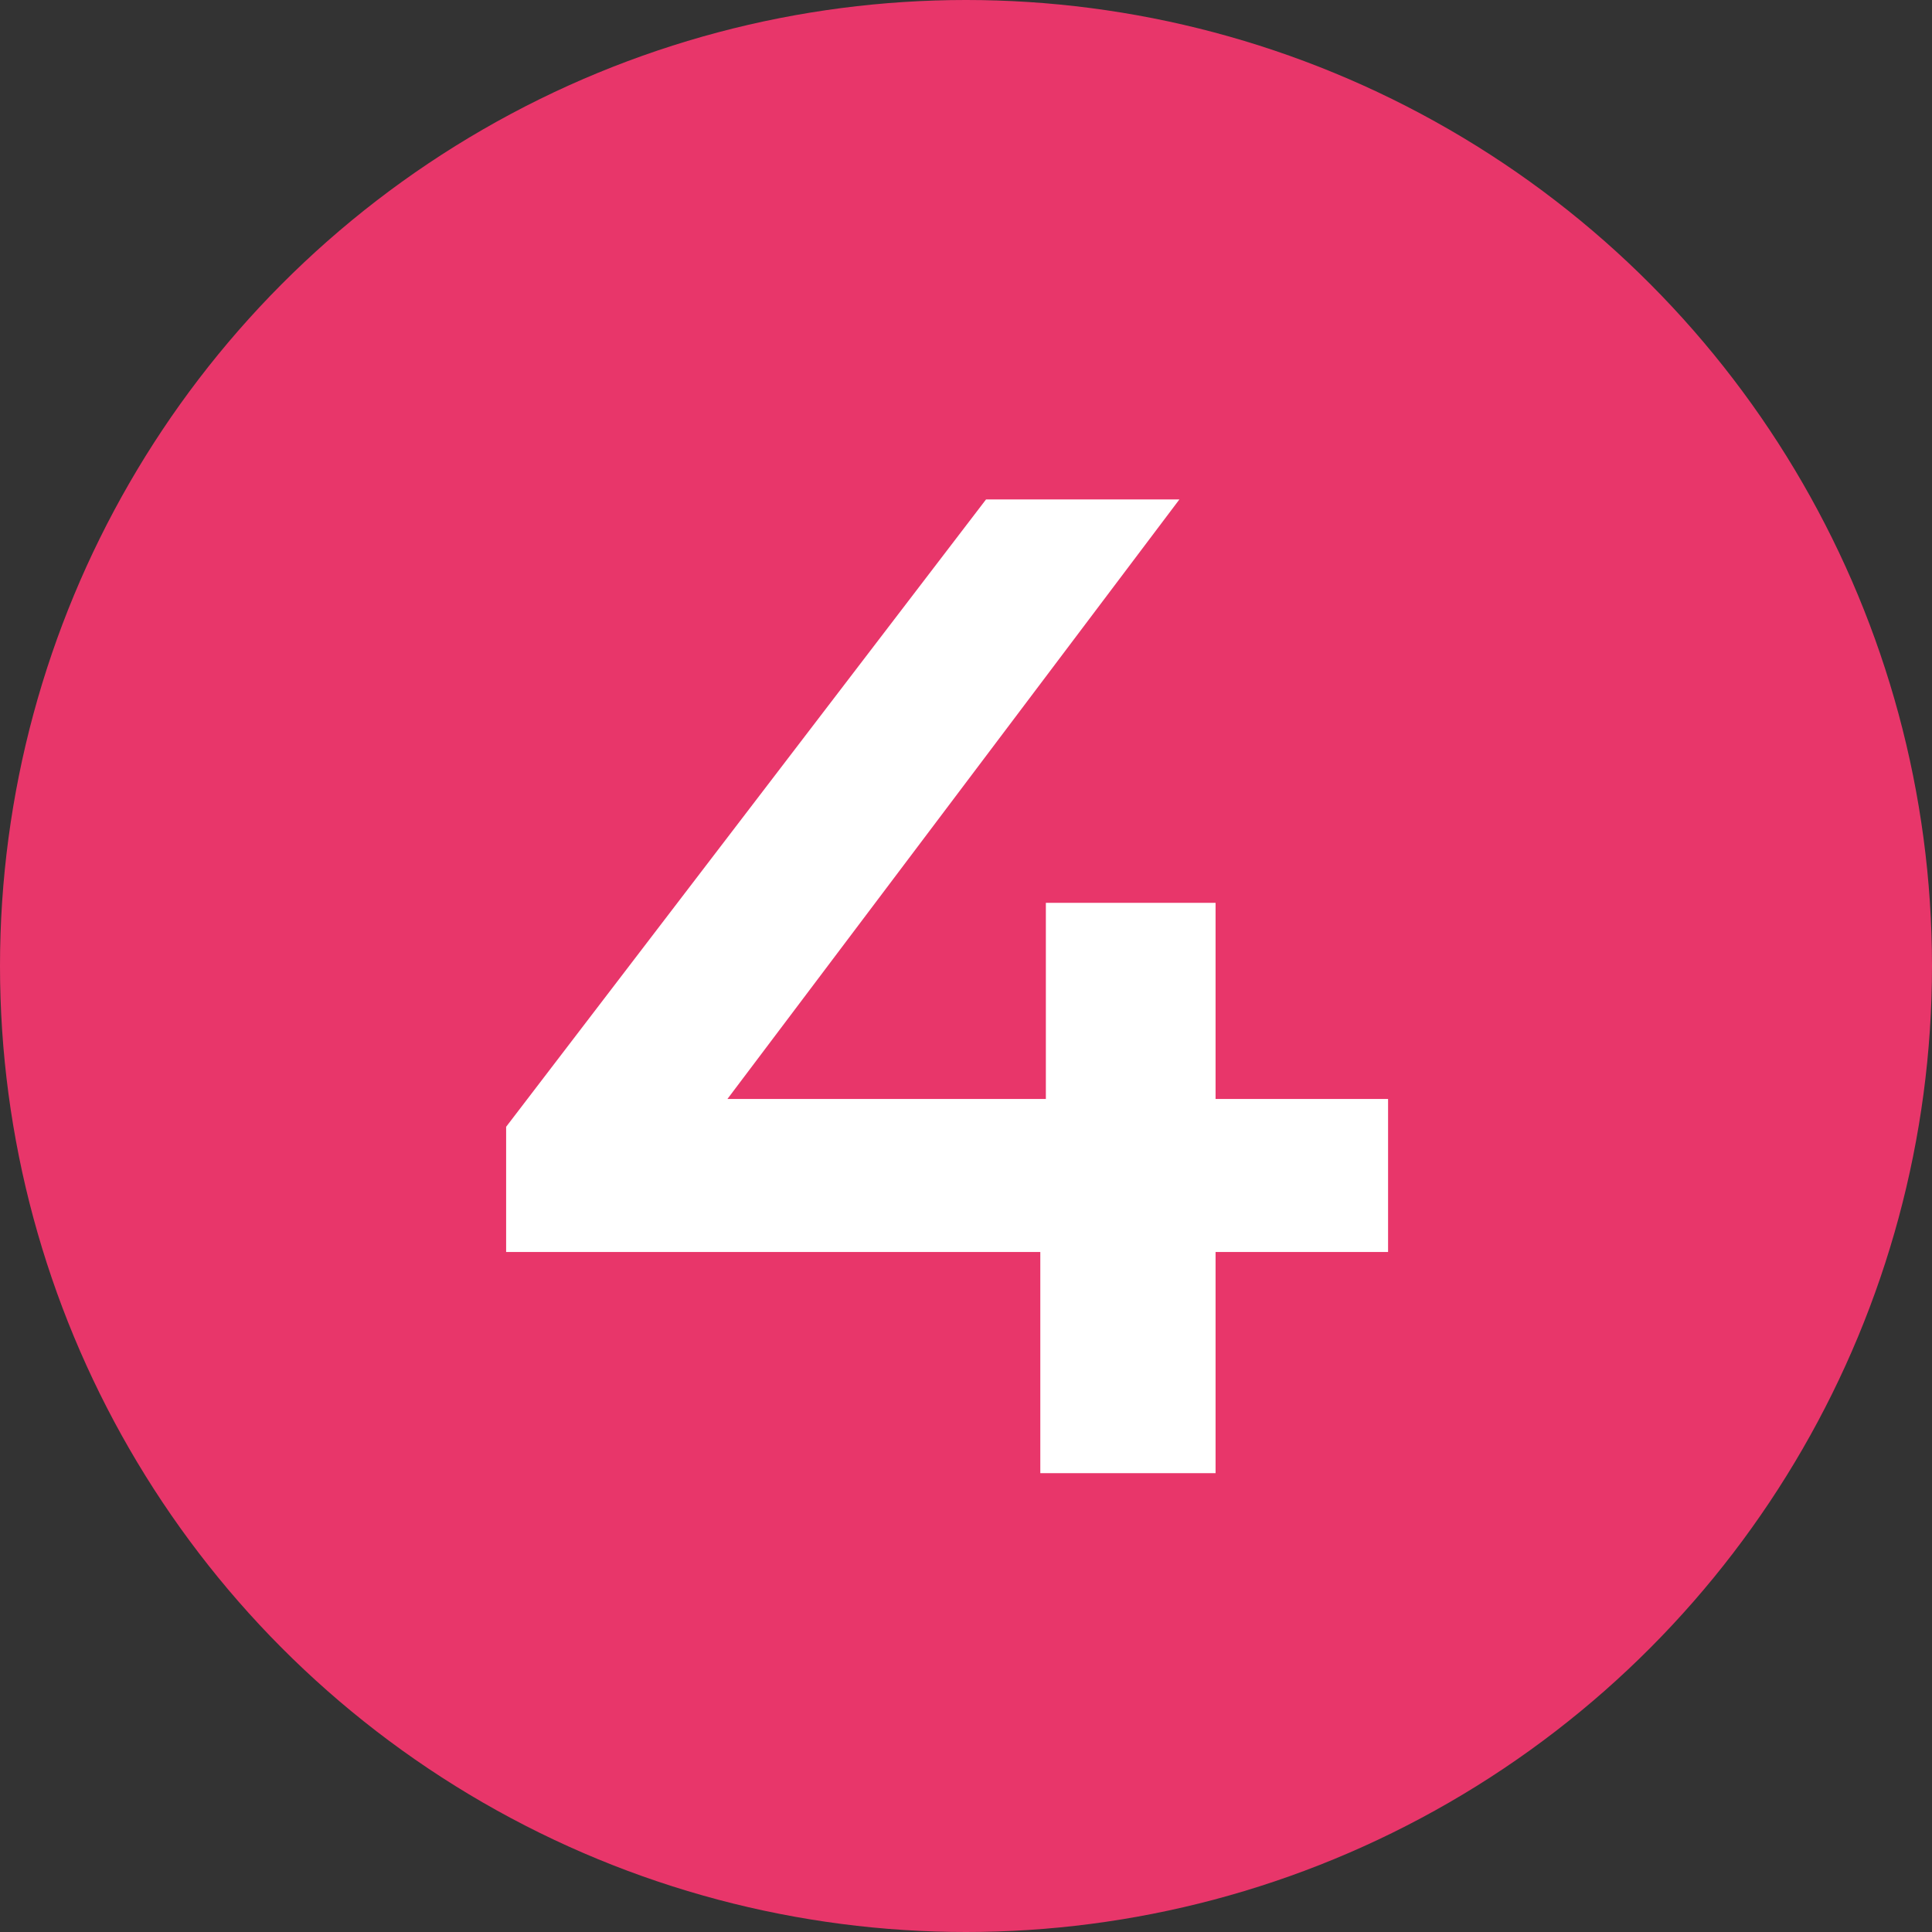
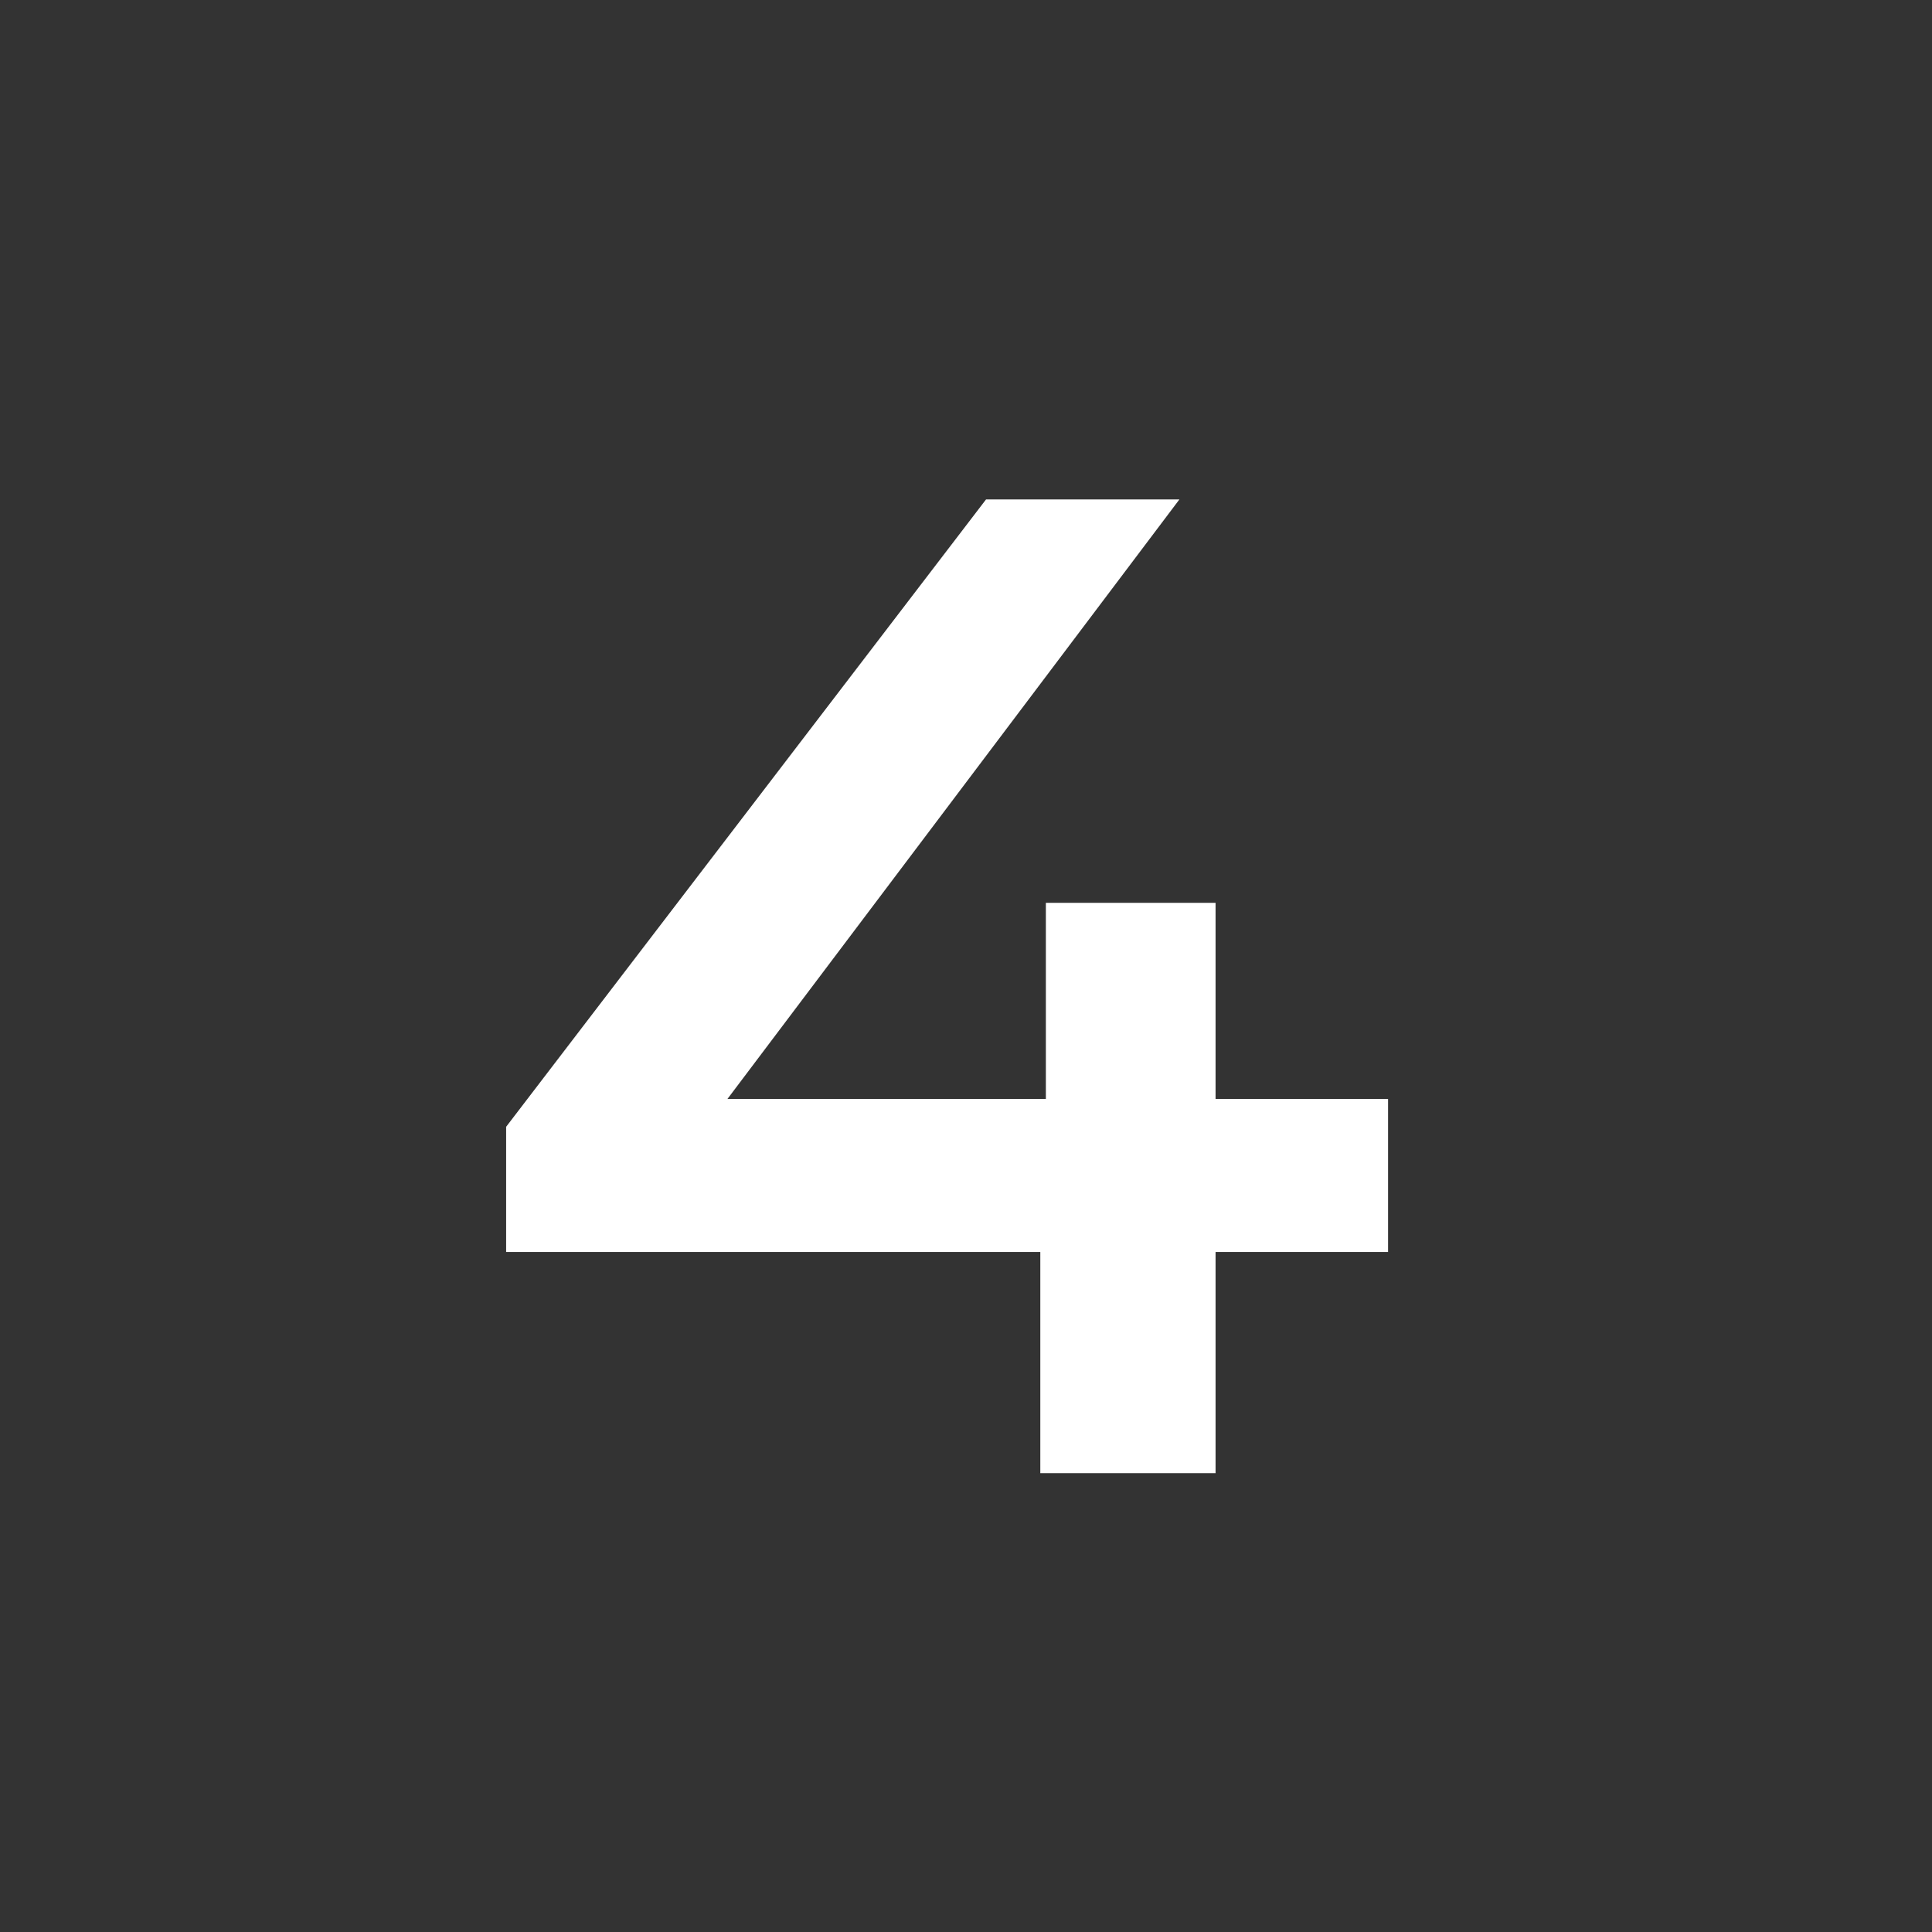
<svg xmlns="http://www.w3.org/2000/svg" width="80" height="80" viewBox="0 0 80 80" fill="none">
  <rect x="0" y="0" width="80" height="80" fill="#333333" stroke="none" />
-   <circle cx="40" cy="40" r="40" fill="#E8366A" />
-   <path d="M20.958 51.842V46.658L40.83 20.68H48.837L29.253 46.658L25.509 45.506H57.477V51.842H20.958ZM43.077 61V51.842L43.307 45.506V37.384H50.334V61H43.077Z" fill="white" />
+   <path d="M20.958 51.842V46.658L40.83 20.68H48.837L29.253 46.658L25.509 45.506H57.477V51.842H20.958M43.077 61V51.842L43.307 45.506V37.384H50.334V61H43.077Z" fill="white" />
</svg>